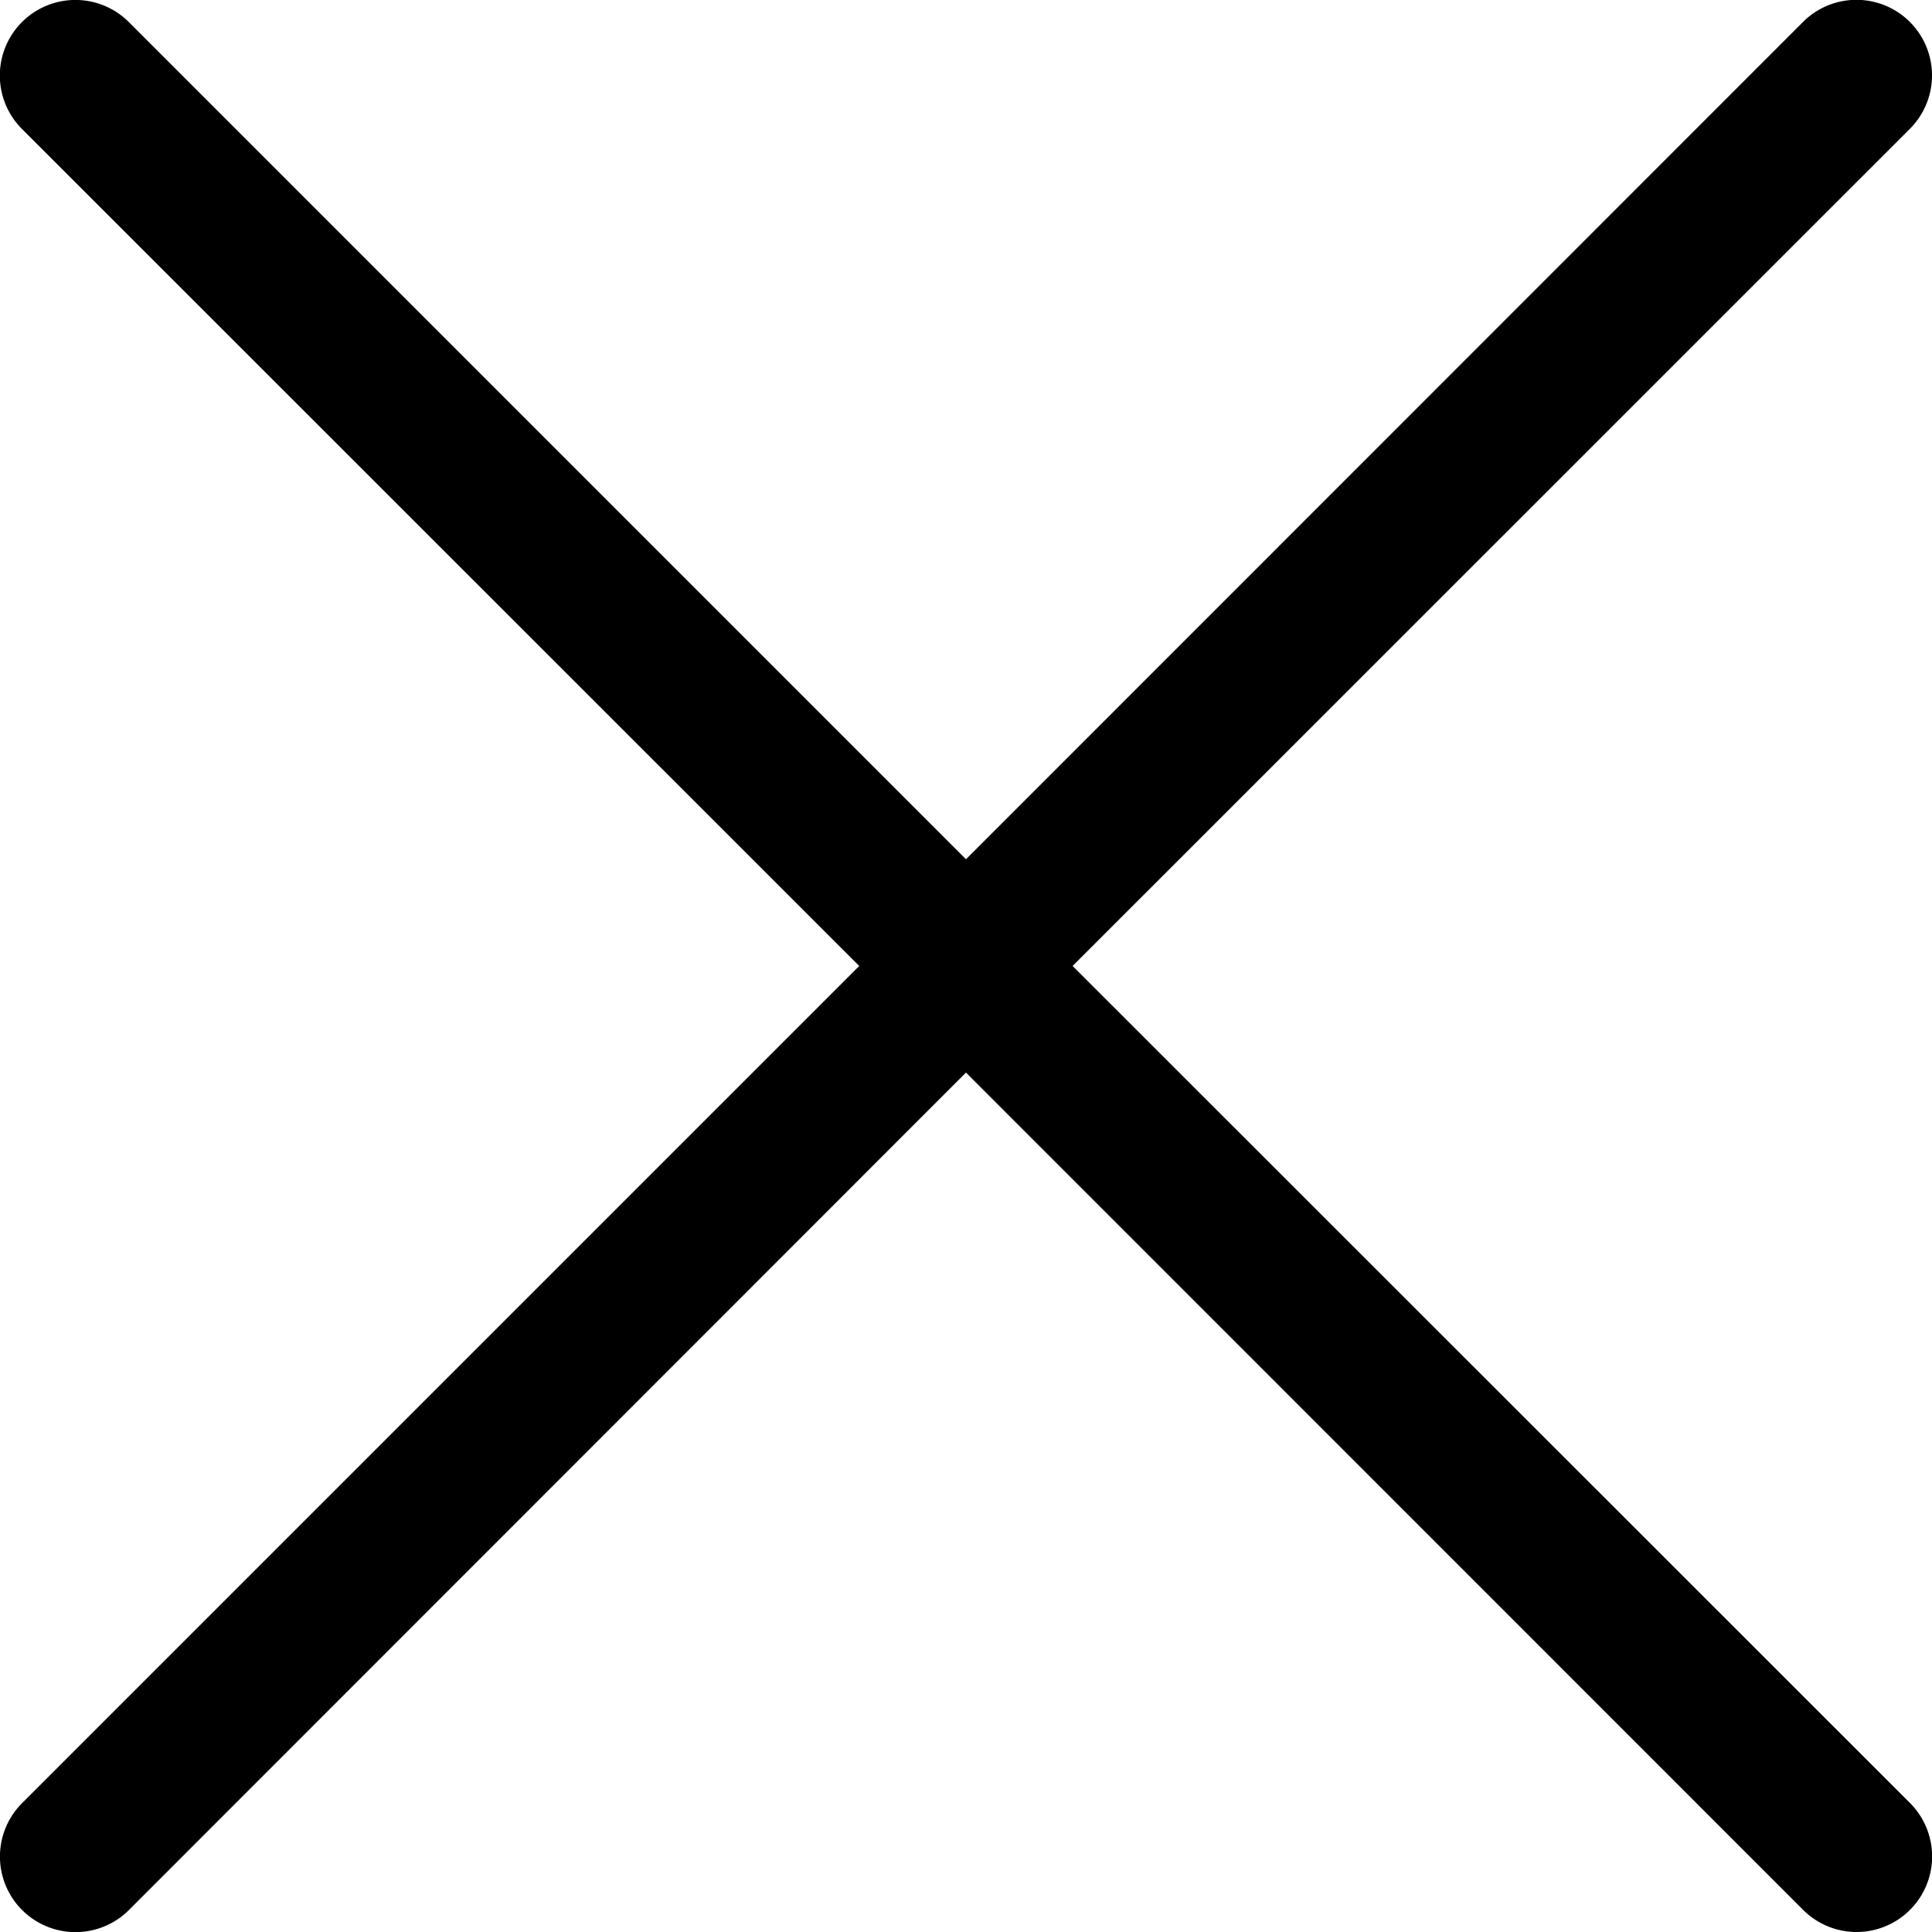
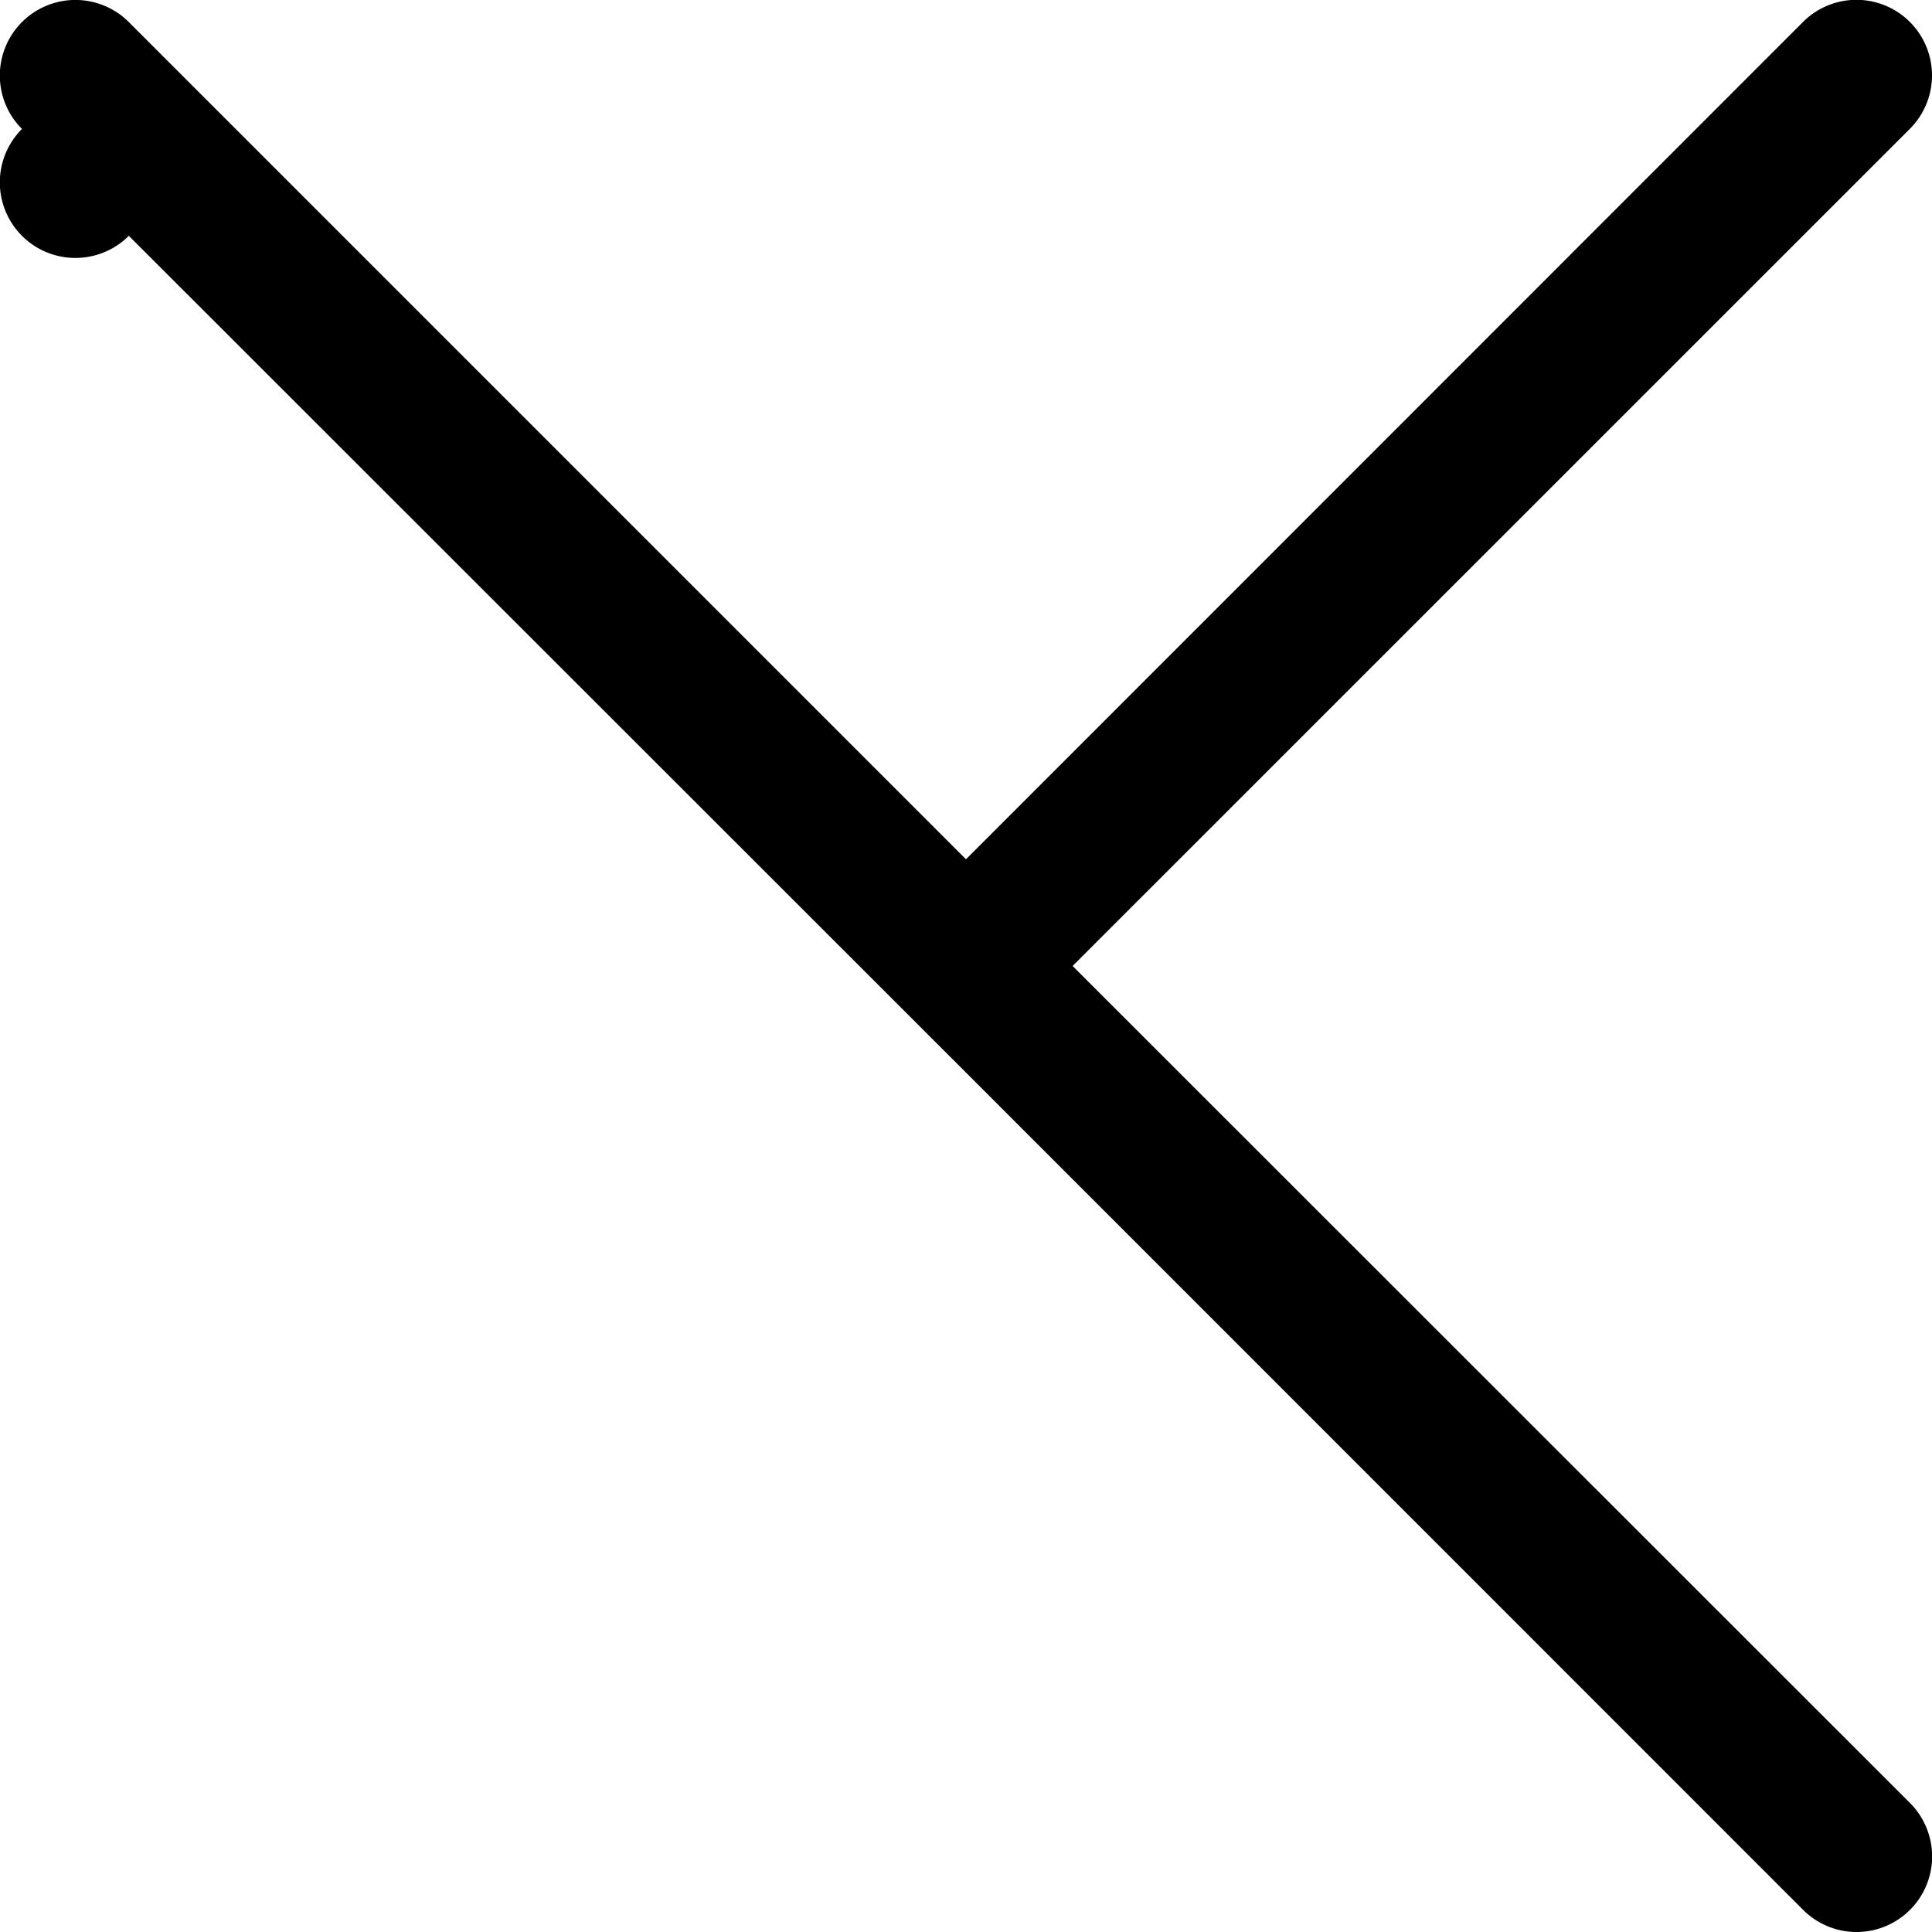
<svg xmlns="http://www.w3.org/2000/svg" width="48.813" height="48.813" viewBox="0 0 48.813 48.813">
  <g id="cancel" transform="translate(0 -0.001)">
    <g id="Group_202" data-name="Group 202" transform="translate(0 0.001)">
-       <path id="Path_134" data-name="Path 134" d="M27.1,24.407,48.254,3.256a1.907,1.907,0,1,0-2.7-2.7L24.406,21.711,3.255.559a1.907,1.907,0,0,0-2.7,2.7L21.709,24.407.558,45.558a1.907,1.907,0,0,0,2.7,2.7L24.406,27.1,45.557,48.255a1.907,1.907,0,0,0,2.7-2.7Z" transform="translate(0 -0.001)" />
+       <path id="Path_134" data-name="Path 134" d="M27.1,24.407,48.254,3.256a1.907,1.907,0,1,0-2.7-2.7L24.406,21.711,3.255.559a1.907,1.907,0,0,0-2.7,2.7a1.907,1.907,0,0,0,2.7,2.7L24.406,27.1,45.557,48.255a1.907,1.907,0,0,0,2.7-2.7Z" transform="translate(0 -0.001)" />
    </g>
  </g>
</svg>